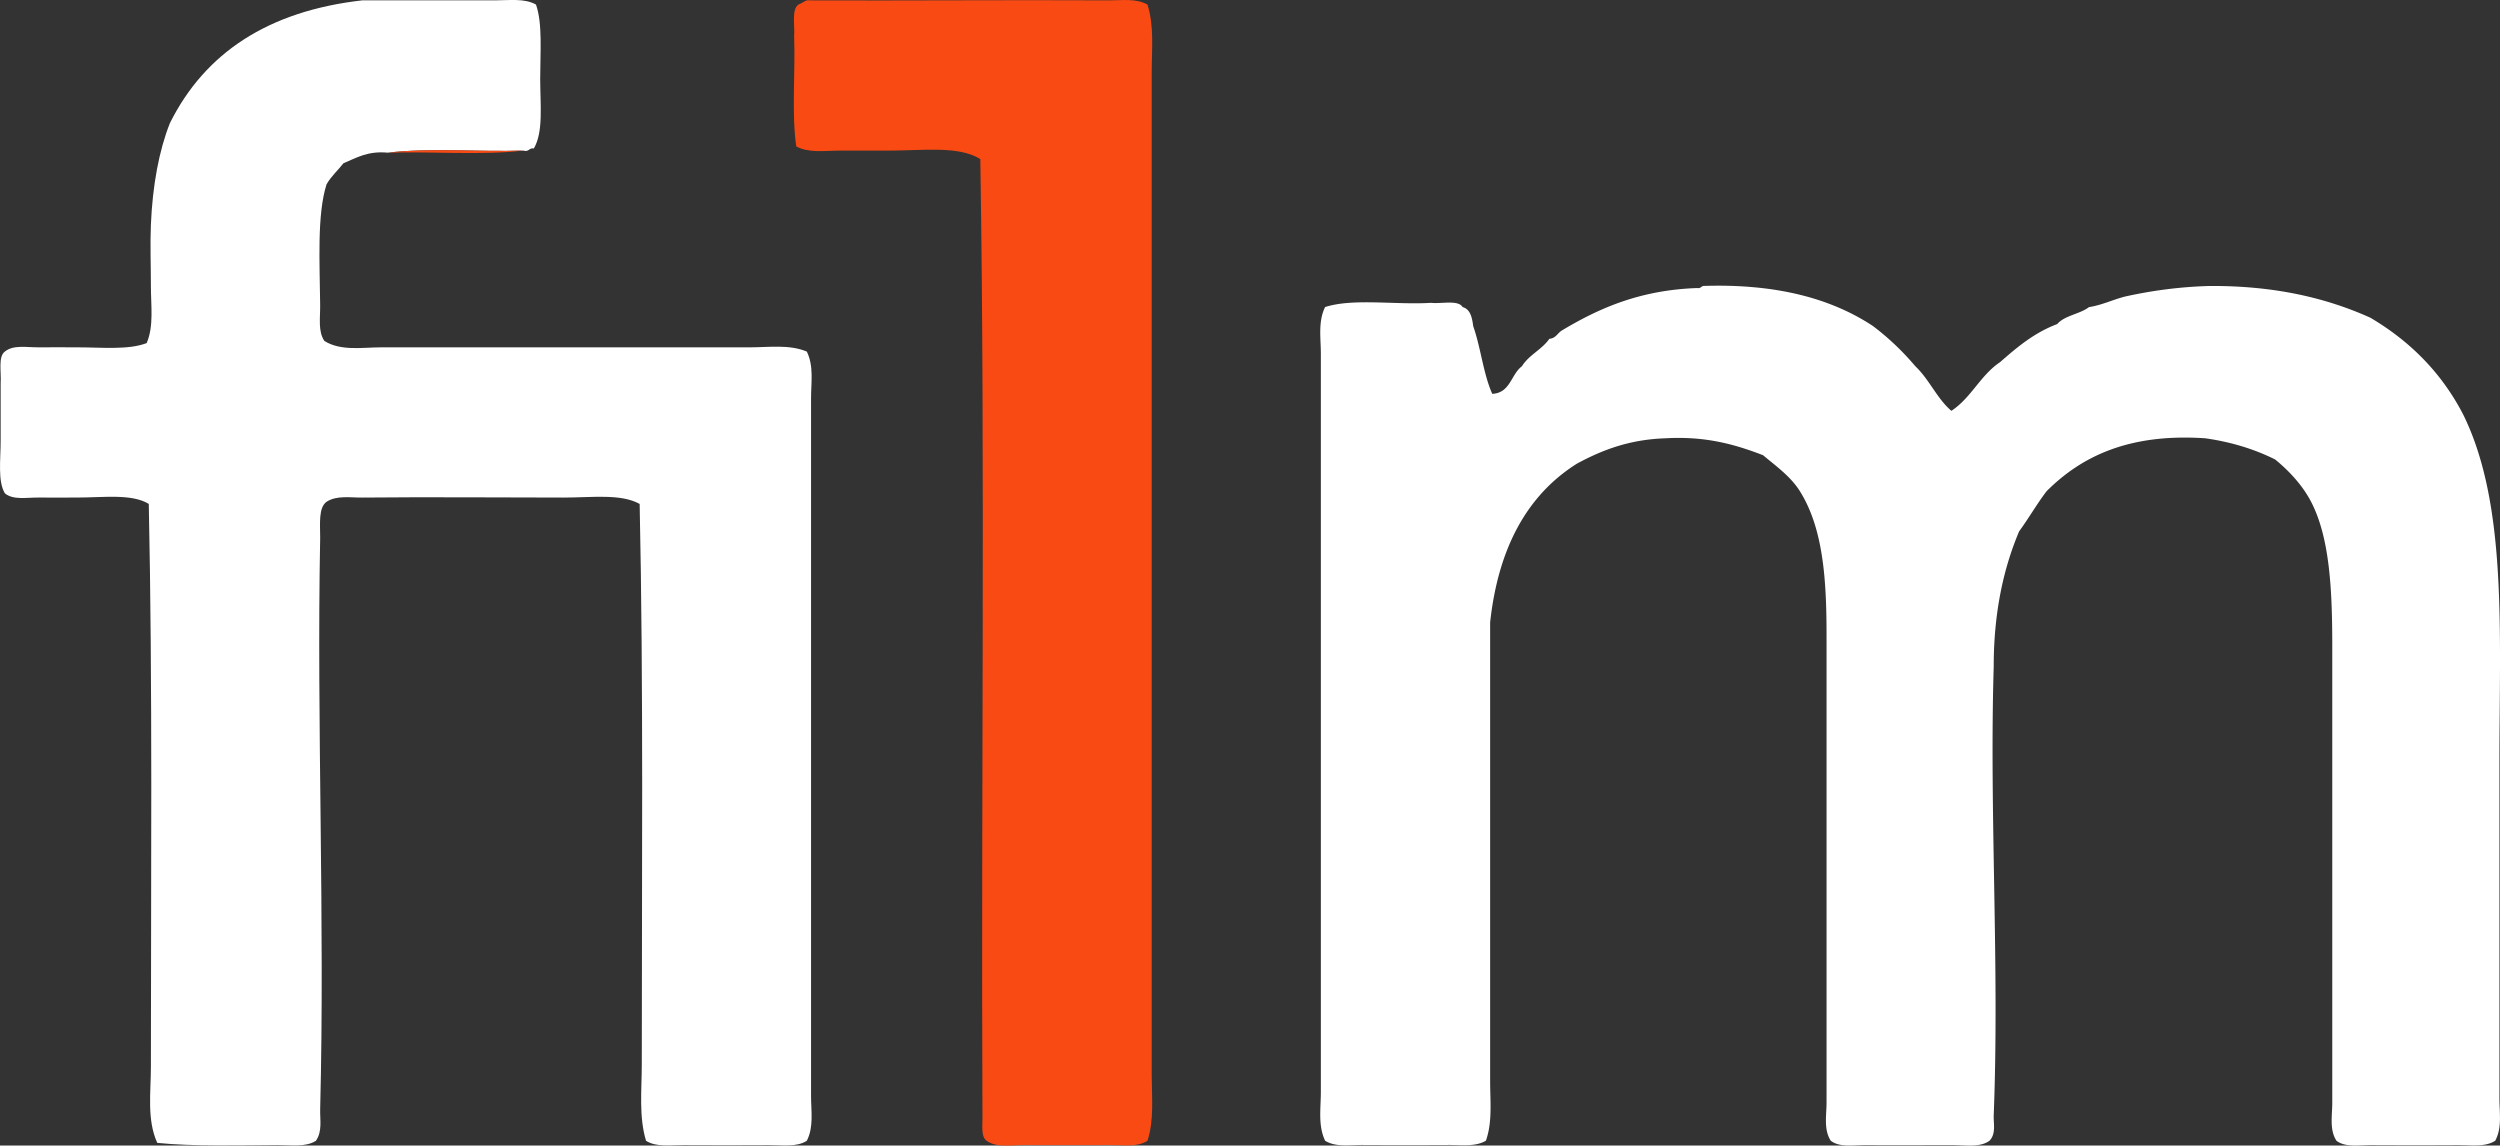
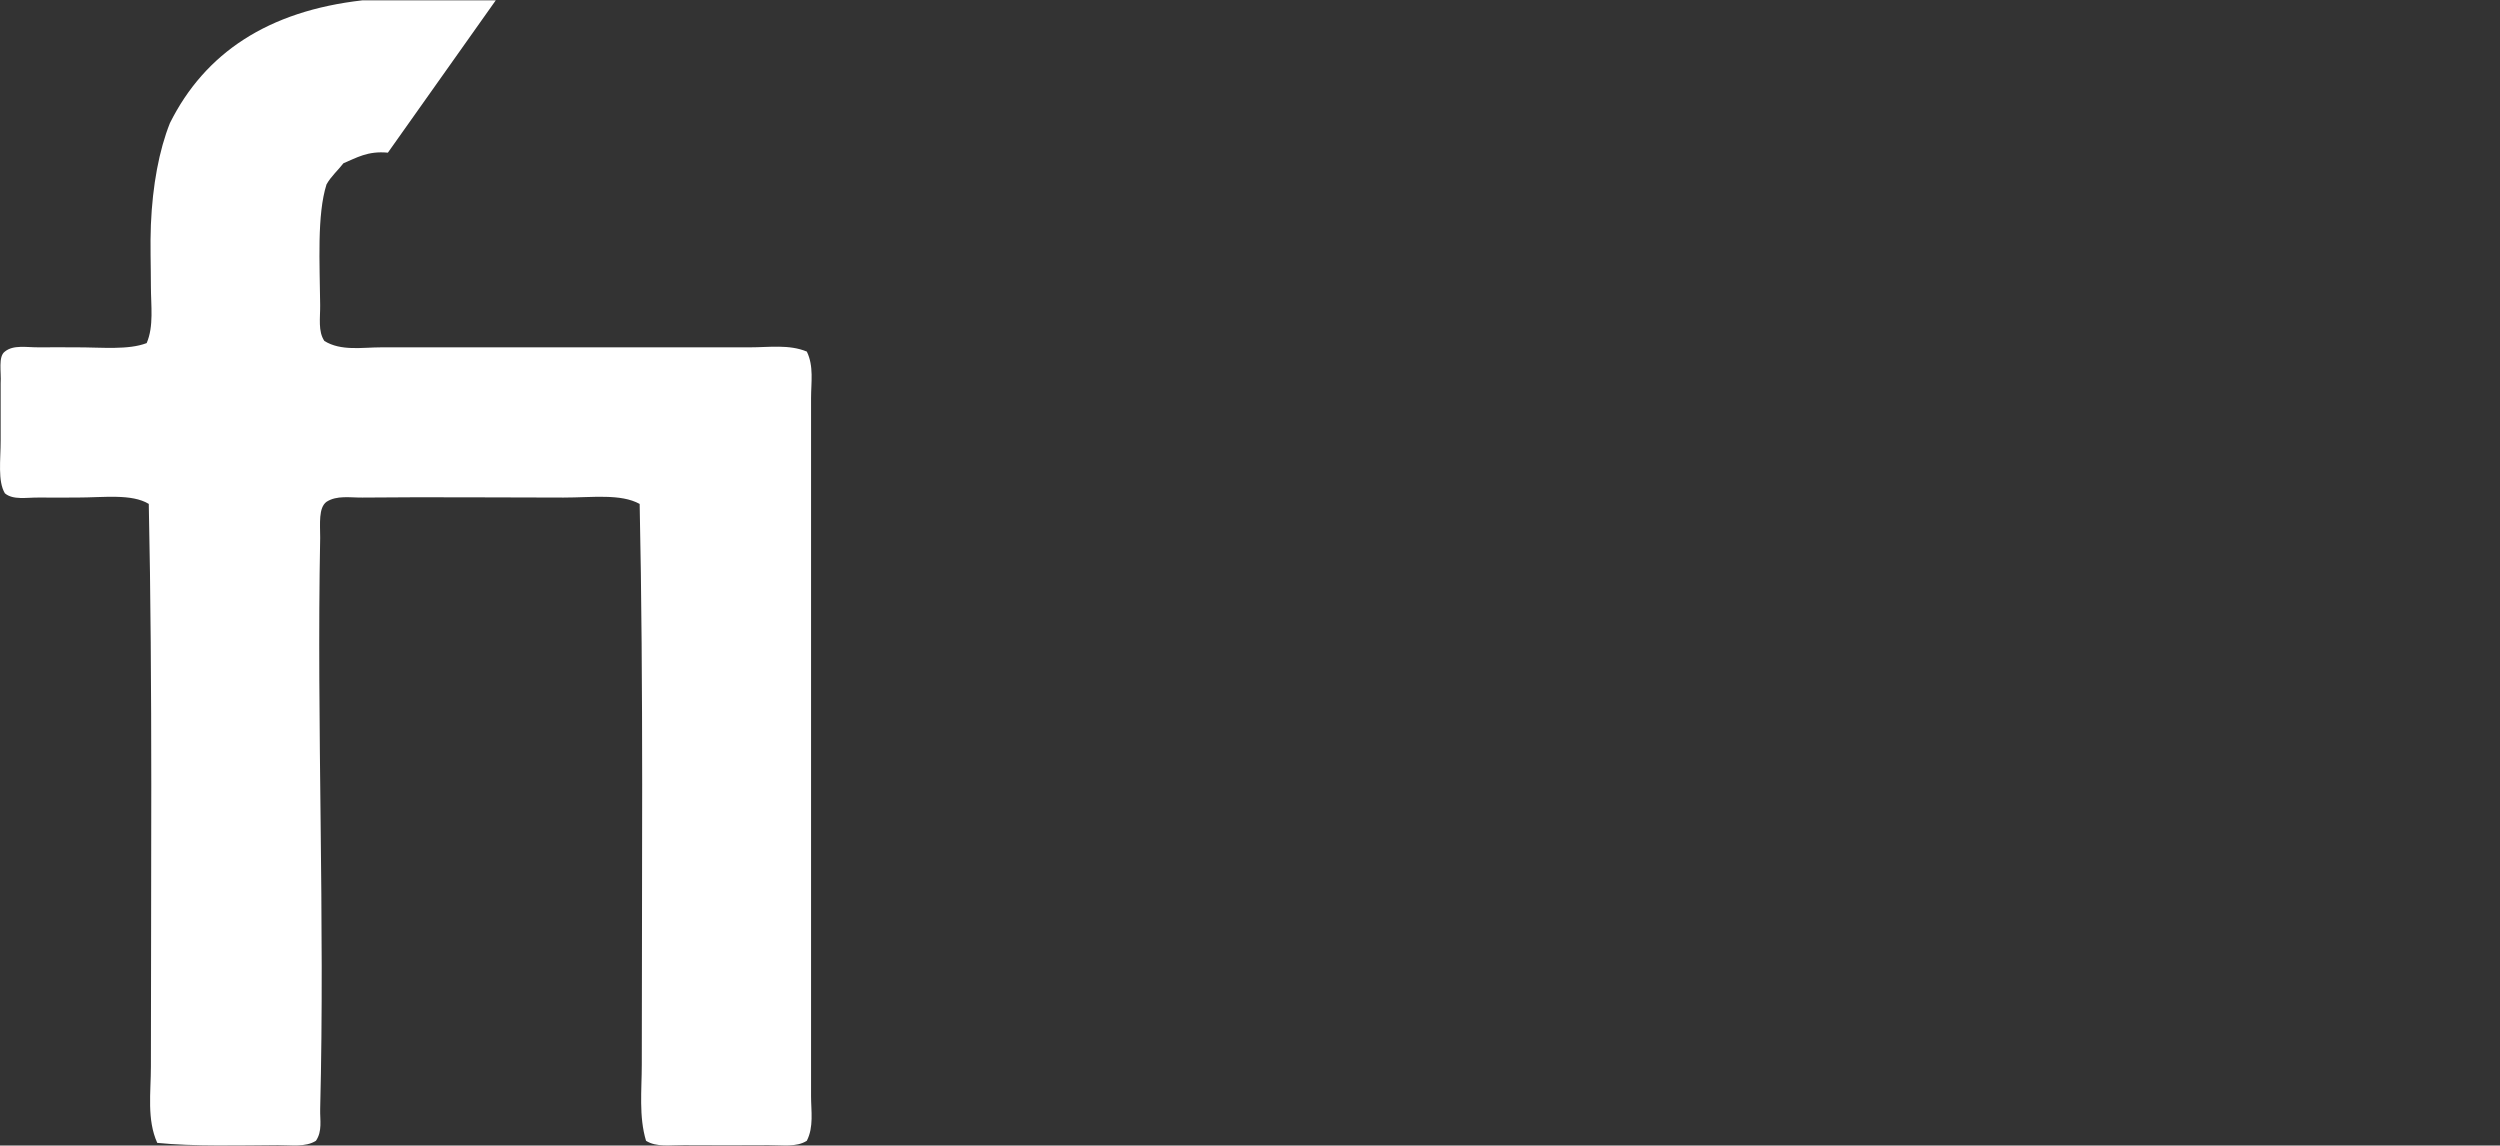
<svg xmlns="http://www.w3.org/2000/svg" Googl="true" version="1.1" viewBox="0 0 800 366.58">
  <rect x="0" y="0" width="800" height="366.58" fill="#333333" stroke="none" />
  <g stroke-width="5.189">
-     <path d="m124.12 48.856c-6.486-0.623-10.061 1.671-14.217 3.388-1.764 2.299-3.964 4.156-5.417 6.771-3.077 9.677-2.169 25.222-2.034 38.593 0.047 4.177-0.726 8.426 1.354 11.508 5.349 3.3 12.048 2.034 18.285 2.034h117.81c6.304 0 12.619-0.996 18.279 1.354 2.288 4.659 1.359 9.931 1.359 14.902v223.43c0 4.67 0.908 9.796-1.359 14.217-3.316 2.117-7.741 1.333-12.183 1.354-8.696 0.052-17.703 0.057-27.084 0-4.447-0.021-8.867 0.763-12.183-1.354-2.34-7.767-1.359-16.271-1.359-24.376 0-58.34 0.56-121.29-0.68-179.42-6.065-3.336-15.099-2.034-24.371-2.034-20.542 0-42.858-0.218-64.323 0-4.042 0.042-8.198-0.773-11.508 1.354-2.605 1.909-2.039 6.994-2.034 11.508-1.157 60.084 1.546 121.84 0 182.81-0.088 3.565 0.747 7.046-1.359 10.159-3.341 2.122-7.897 1.333-12.183 1.354-11.918 0.067-27.074 0.493-38.593-0.685-3.373-7.456-2.034-16.142-2.034-24.371 0-58.434 0.555-122.07-0.68-180.1-5.464-3.321-14.383-2.034-23.022-2.034-4 0-8.302 0.036-12.188 0-3.949-0.042-8.208 0.856-10.834-1.354-2.335-3.876-1.354-10.626-1.354-16.925v-18.285c0.259-3.57-0.877-8.546 1.354-10.154 2.734-2.226 6.947-1.313 10.834-1.354 3.912-0.036 8.115 0 12.188 0 8.13 0 16.427 0.903 22.347-1.354 2.33-5.432 1.354-11.913 1.354-18.279 0-6.61-0.27-13.236 0-19.634 0.529-12.598 2.62-23.784 6.091-32.501 11.202-22.43 31.401-35.853 61.614-39.272h42.655c4.415 0 9.241-0.69 12.862 1.354 2.153 6.076 1.354 15.337 1.354 23.701 0 8.369 1.084 17.018-2.029 22.342-1.629-0.28-1.474 1.235-3.388 0.68-14.206 0.441-30.234-0.908-43.325 0.664z" fill="#fff" />
-     <path d="m367.19 1.464c2.205 6.973 1.354 14.523 1.354 21.667v320.93c0 6.87 0.841 14.258-1.354 20.993-3.326 2.117-7.695 1.333-12.188 1.354-8.696 0.052-17.698 0-27.079 0-4.369 0-9.08 0.903-12.188-1.354-2.029-1.359-1.209-5.557-1.354-8.805-0.451-101.56 0.903-204.92-0.68-305.35-6.958-4.317-18.305-2.708-29.113-2.708h-15.571c-5.204 0-10.279 0.846-14.217-1.354-1.525-10.439-0.265-23.655-0.675-35.21 0.265-3.57-0.872-8.546 1.354-10.159 0.996-0.353 1.707-1.001 2.708-1.354 31.495 0.13 64.452-0.171 96.824 0 3.954 0.021 8.535-0.711 12.178 1.354zm-243.07 47.392c13.096-1.577 29.118-0.223 43.335-0.675-13.091 1.577-29.113 0.228-43.335 0.675z" fill="#f94a13" />
-     <path d="m624.45 131.46c6.283-4.109 9.339-11.43 15.576-15.576 5.412-4.742 10.906-9.412 18.285-12.183 2.408-2.786 7.217-3.17 10.154-5.417 4.275-0.69 7.57-2.361 11.519-3.383 8.312-1.842 17.195-3.113 27.074-3.388 20.671-0.119 37.306 3.777 51.465 10.159 12.764 7.544 22.887 17.729 29.782 31.142 14.097 28.786 11.513 69.781 11.513 111.04v107.65c0 4.722 0.882 9.371-1.354 13.542-3.326 2.117-7.695 1.333-12.183 1.359-8.701 0.047-17.703 0.047-27.09 0-4.089-0.026-8.587 0.882-11.513-1.359-2.309-3.507-1.354-8.084-1.354-12.193v-146.24c0-17.864-0.809-34.566-6.771-46.043-2.714-5.22-6.958-9.827-11.513-13.542-6.475-3.227-13.843-5.567-22.347-6.776-24.205-1.634-39.495 5.645-50.781 16.93-3.129 4.099-5.744 8.696-8.8 12.862-5.085 12.063-8.13 26.171-8.125 43.335-1.417 46.967 1.878 95.693 0 143.54-0.099 2.558 0.804 5.899-1.354 8.12-3.108 2.257-7.752 1.359-12.193 1.359-8.691 0-17.688 0.052-27.079 0-4.166-0.026-8.587 0.887-11.513-1.359-2.325-3.57-1.354-8.255-1.354-12.188v-148.95c0-17.138-0.799-33.835-8.12-46.049-2.989-5.137-7.778-8.468-12.193-12.188-8.8-3.383-18.222-6.148-31.147-5.417-11.809 0.379-20.516 3.855-28.433 8.125-16.053 10.123-25.19 27.162-27.759 50.781v146.92c0 6.221 0.768 12.966-1.354 18.949-3.398 2.003-7.684 1.333-12.188 1.365-8.701 0.042-17.698 0.047-27.084 0-4.441-0.031-8.867 0.758-12.188-1.365-2.309-4.893-1.359-10.398-1.359-15.571v-236.29c0-4.877-0.939-10.242 1.359-14.902 8.836-2.89 22.825-0.643 33.85-1.354 3.45 0.384 8.706-1.032 10.154 1.354 2.47 0.7 3.025 3.29 3.388 6.097 2.418 6.838 3.238 15.27 6.097 21.667 5.811-0.275 5.977-6.211 9.474-8.805 2.241-3.627 6.397-5.344 8.805-8.805 2.096-0.156 2.631-1.883 4.063-2.703 11.851-7.103 24.988-12.925 43.33-13.542 1.1 0.192 1.167-0.638 2.034-0.675 23.074-0.732 40.73 3.964 54.163 12.862a84.771 84.771 0 0 1 13.537 12.862c4.452 4.187 6.896 10.315 11.529 14.253z" fill="#fff" />
+     <path d="m124.12 48.856c-6.486-0.623-10.061 1.671-14.217 3.388-1.764 2.299-3.964 4.156-5.417 6.771-3.077 9.677-2.169 25.222-2.034 38.593 0.047 4.177-0.726 8.426 1.354 11.508 5.349 3.3 12.048 2.034 18.285 2.034h117.81c6.304 0 12.619-0.996 18.279 1.354 2.288 4.659 1.359 9.931 1.359 14.902v223.43c0 4.67 0.908 9.796-1.359 14.217-3.316 2.117-7.741 1.333-12.183 1.354-8.696 0.052-17.703 0.057-27.084 0-4.447-0.021-8.867 0.763-12.183-1.354-2.34-7.767-1.359-16.271-1.359-24.376 0-58.34 0.56-121.29-0.68-179.42-6.065-3.336-15.099-2.034-24.371-2.034-20.542 0-42.858-0.218-64.323 0-4.042 0.042-8.198-0.773-11.508 1.354-2.605 1.909-2.039 6.994-2.034 11.508-1.157 60.084 1.546 121.84 0 182.81-0.088 3.565 0.747 7.046-1.359 10.159-3.341 2.122-7.897 1.333-12.183 1.354-11.918 0.067-27.074 0.493-38.593-0.685-3.373-7.456-2.034-16.142-2.034-24.371 0-58.434 0.555-122.07-0.68-180.1-5.464-3.321-14.383-2.034-23.022-2.034-4 0-8.302 0.036-12.188 0-3.949-0.042-8.208 0.856-10.834-1.354-2.335-3.876-1.354-10.626-1.354-16.925v-18.285c0.259-3.57-0.877-8.546 1.354-10.154 2.734-2.226 6.947-1.313 10.834-1.354 3.912-0.036 8.115 0 12.188 0 8.13 0 16.427 0.903 22.347-1.354 2.33-5.432 1.354-11.913 1.354-18.279 0-6.61-0.27-13.236 0-19.634 0.529-12.598 2.62-23.784 6.091-32.501 11.202-22.43 31.401-35.853 61.614-39.272h42.655z" fill="#fff" />
  </g>
</svg>